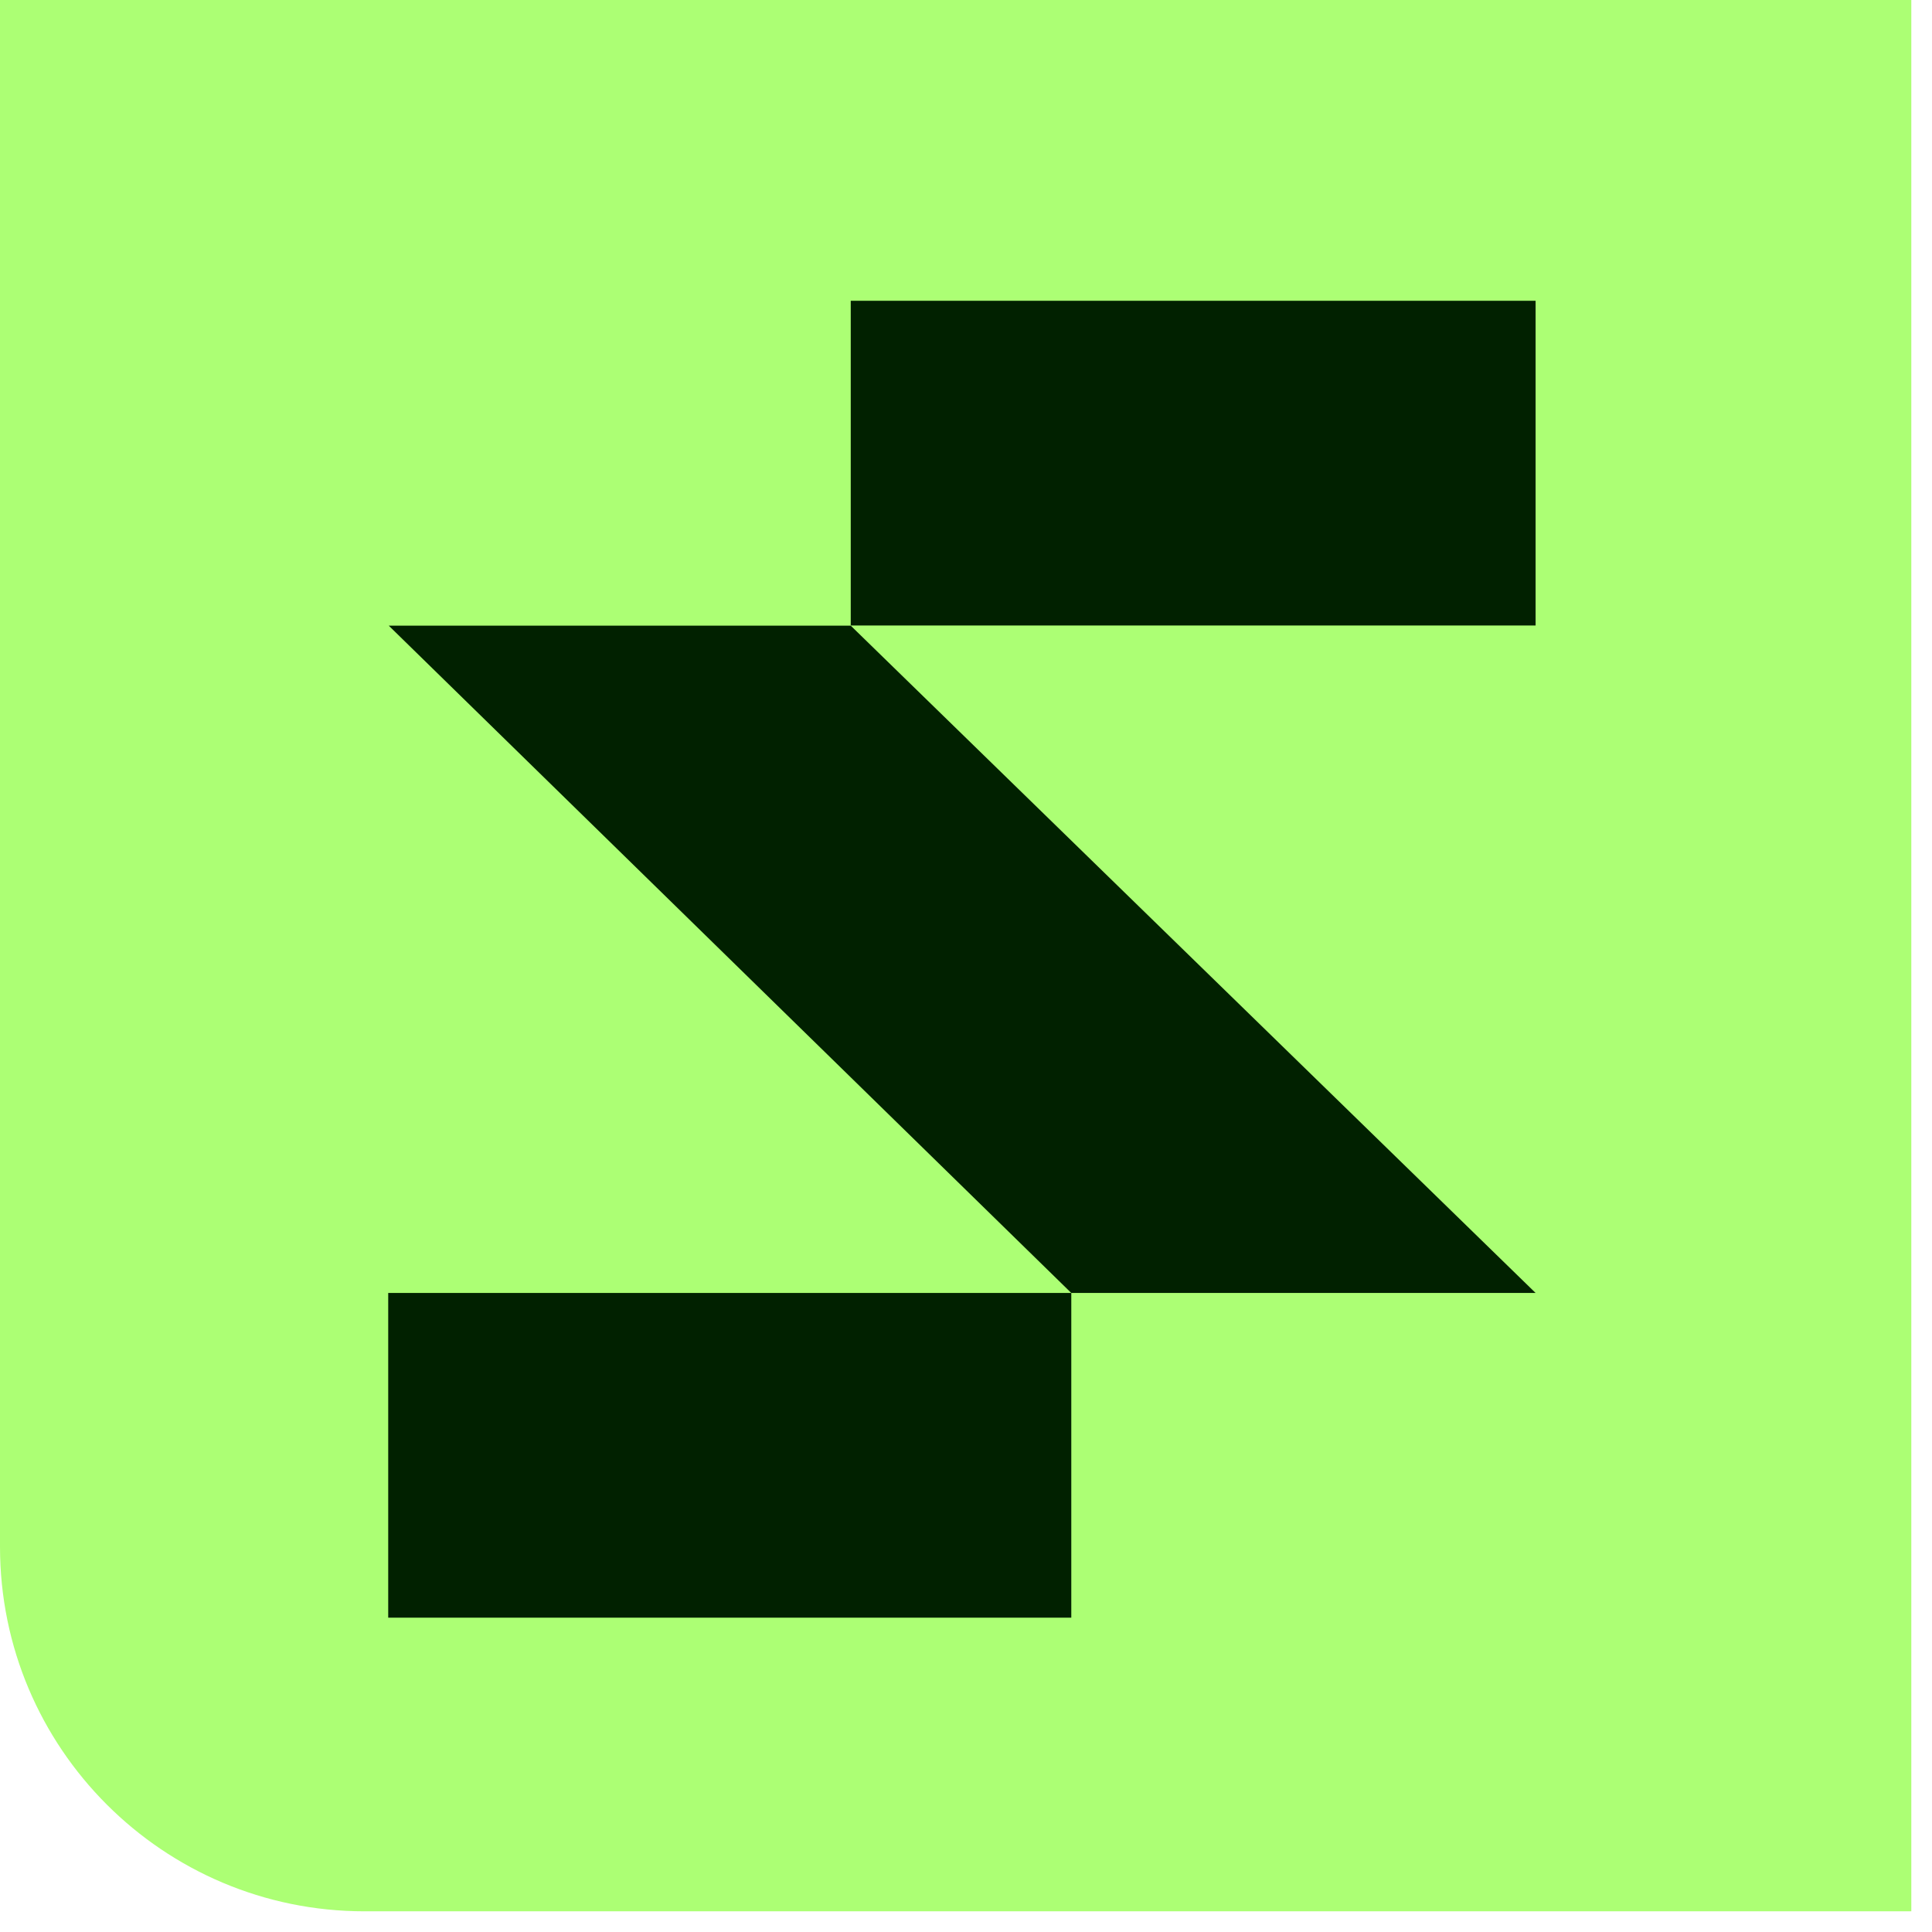
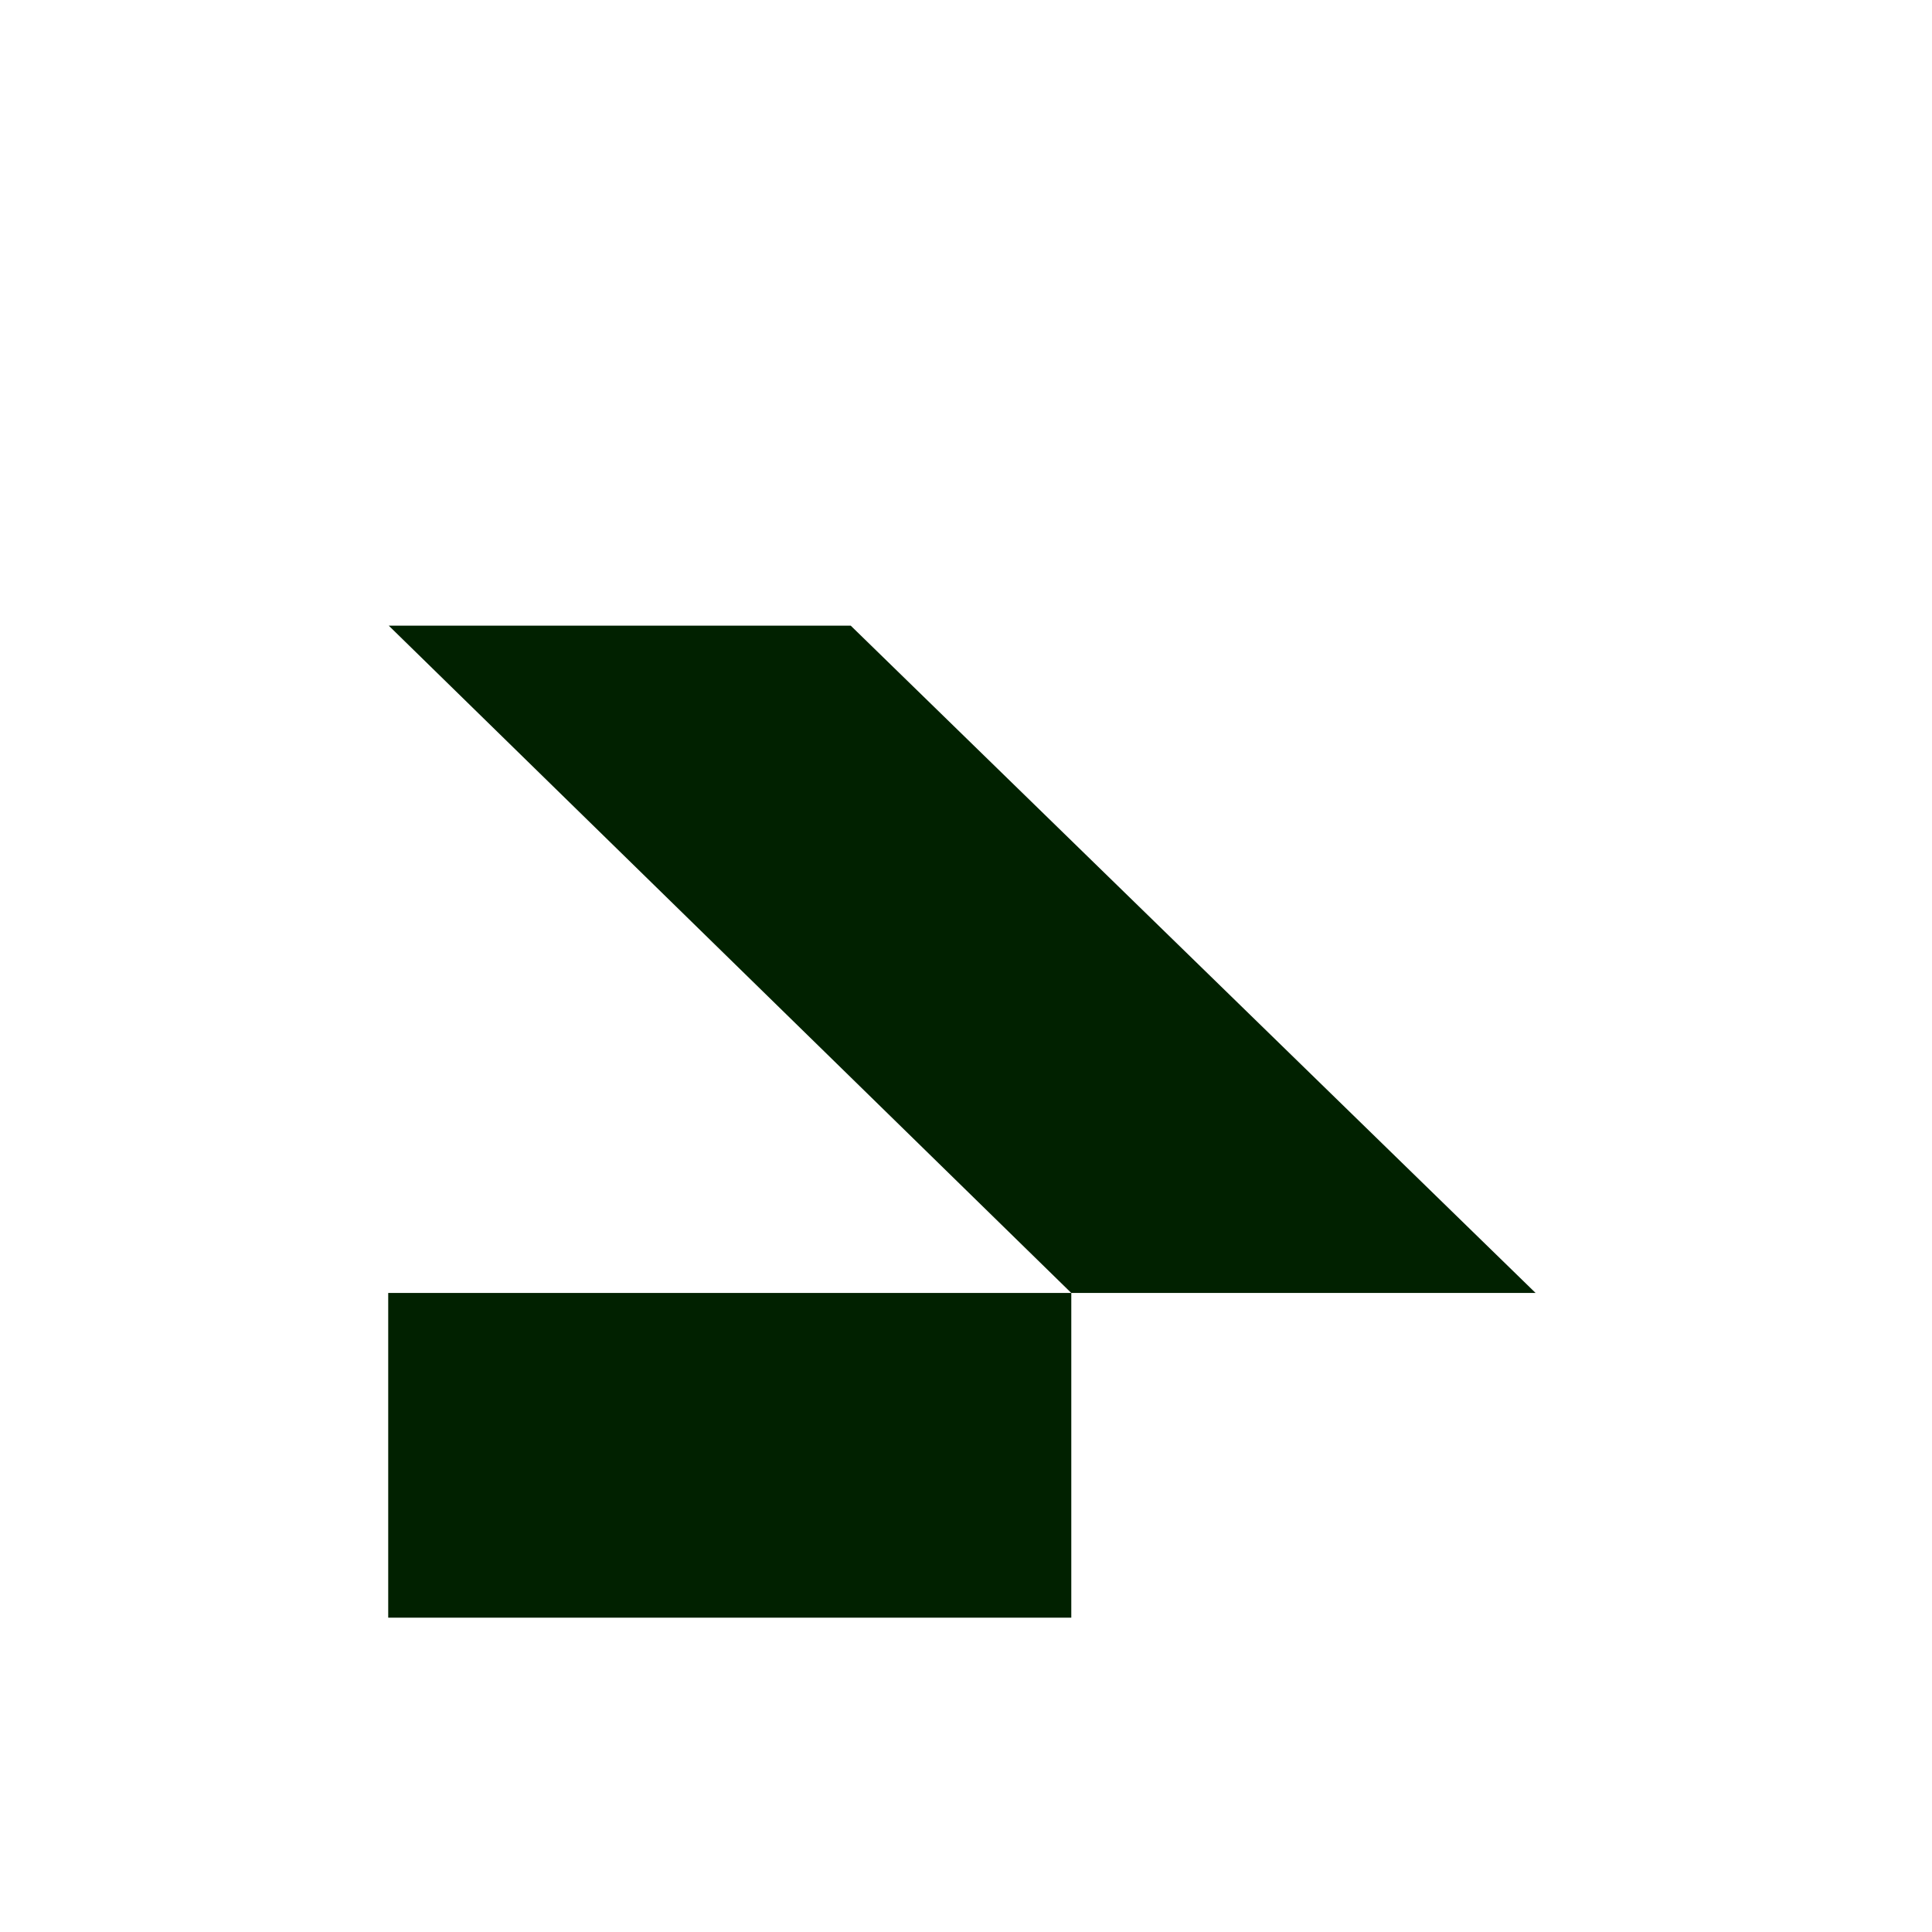
<svg xmlns="http://www.w3.org/2000/svg" fill="none" height="100%" overflow="visible" preserveAspectRatio="none" style="display: block;" viewBox="0 0 82 82" width="100%">
  <g id="Group 2085662362">
-     <path d="M0 0H81.122V81.122H15.472C6.927 81.122 0 74.195 0 65.65V0Z" fill="#ACFF74" id="Rectangle 42" />
    <rect fill="#012100" height="28.992" id="Rectangle 12" transform="rotate(90 45.469 54.877)" width="13.782" x="45.469" y="54.877" />
-     <rect fill="#012100" height="29.067" id="Rectangle 14" transform="rotate(90 65.175 12.766)" width="13.782" x="65.175" y="12.766" />
    <path d="M65.175 54.877L45.468 54.877L16.501 26.556L26.806 26.556L36.109 26.556L65.175 54.877Z" fill="#012100" id="Rectangle 13" />
  </g>
</svg>